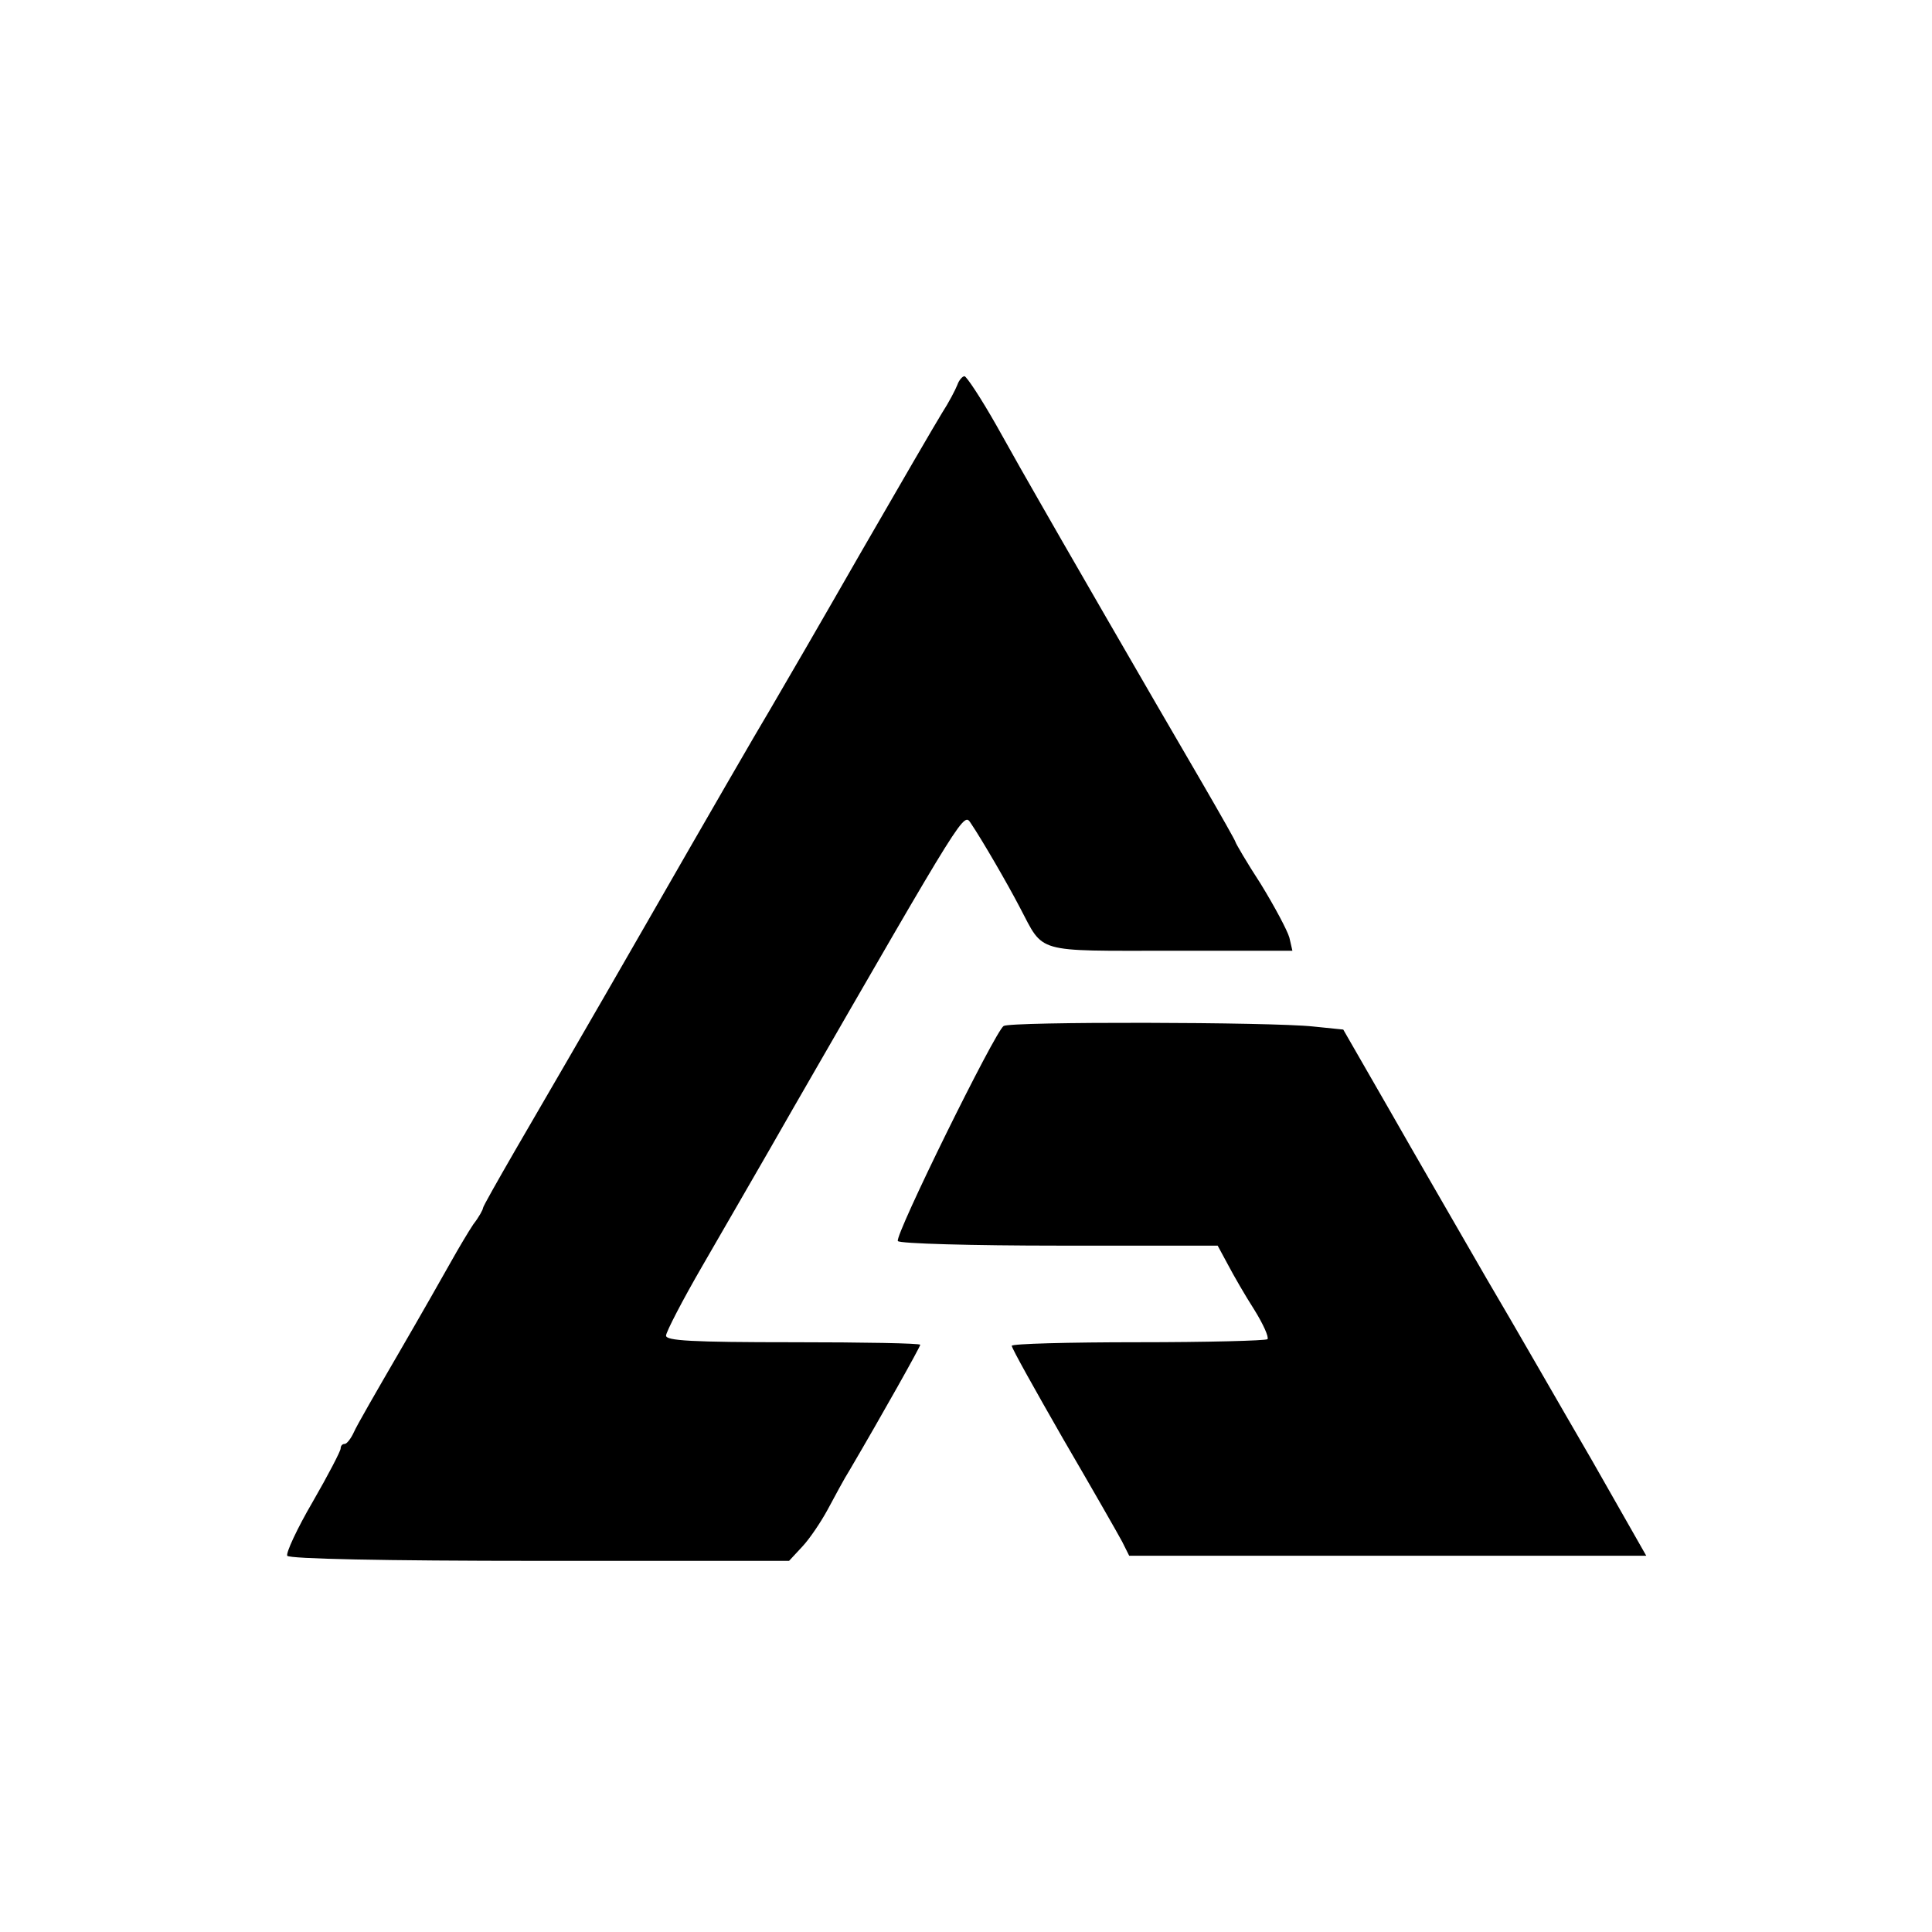
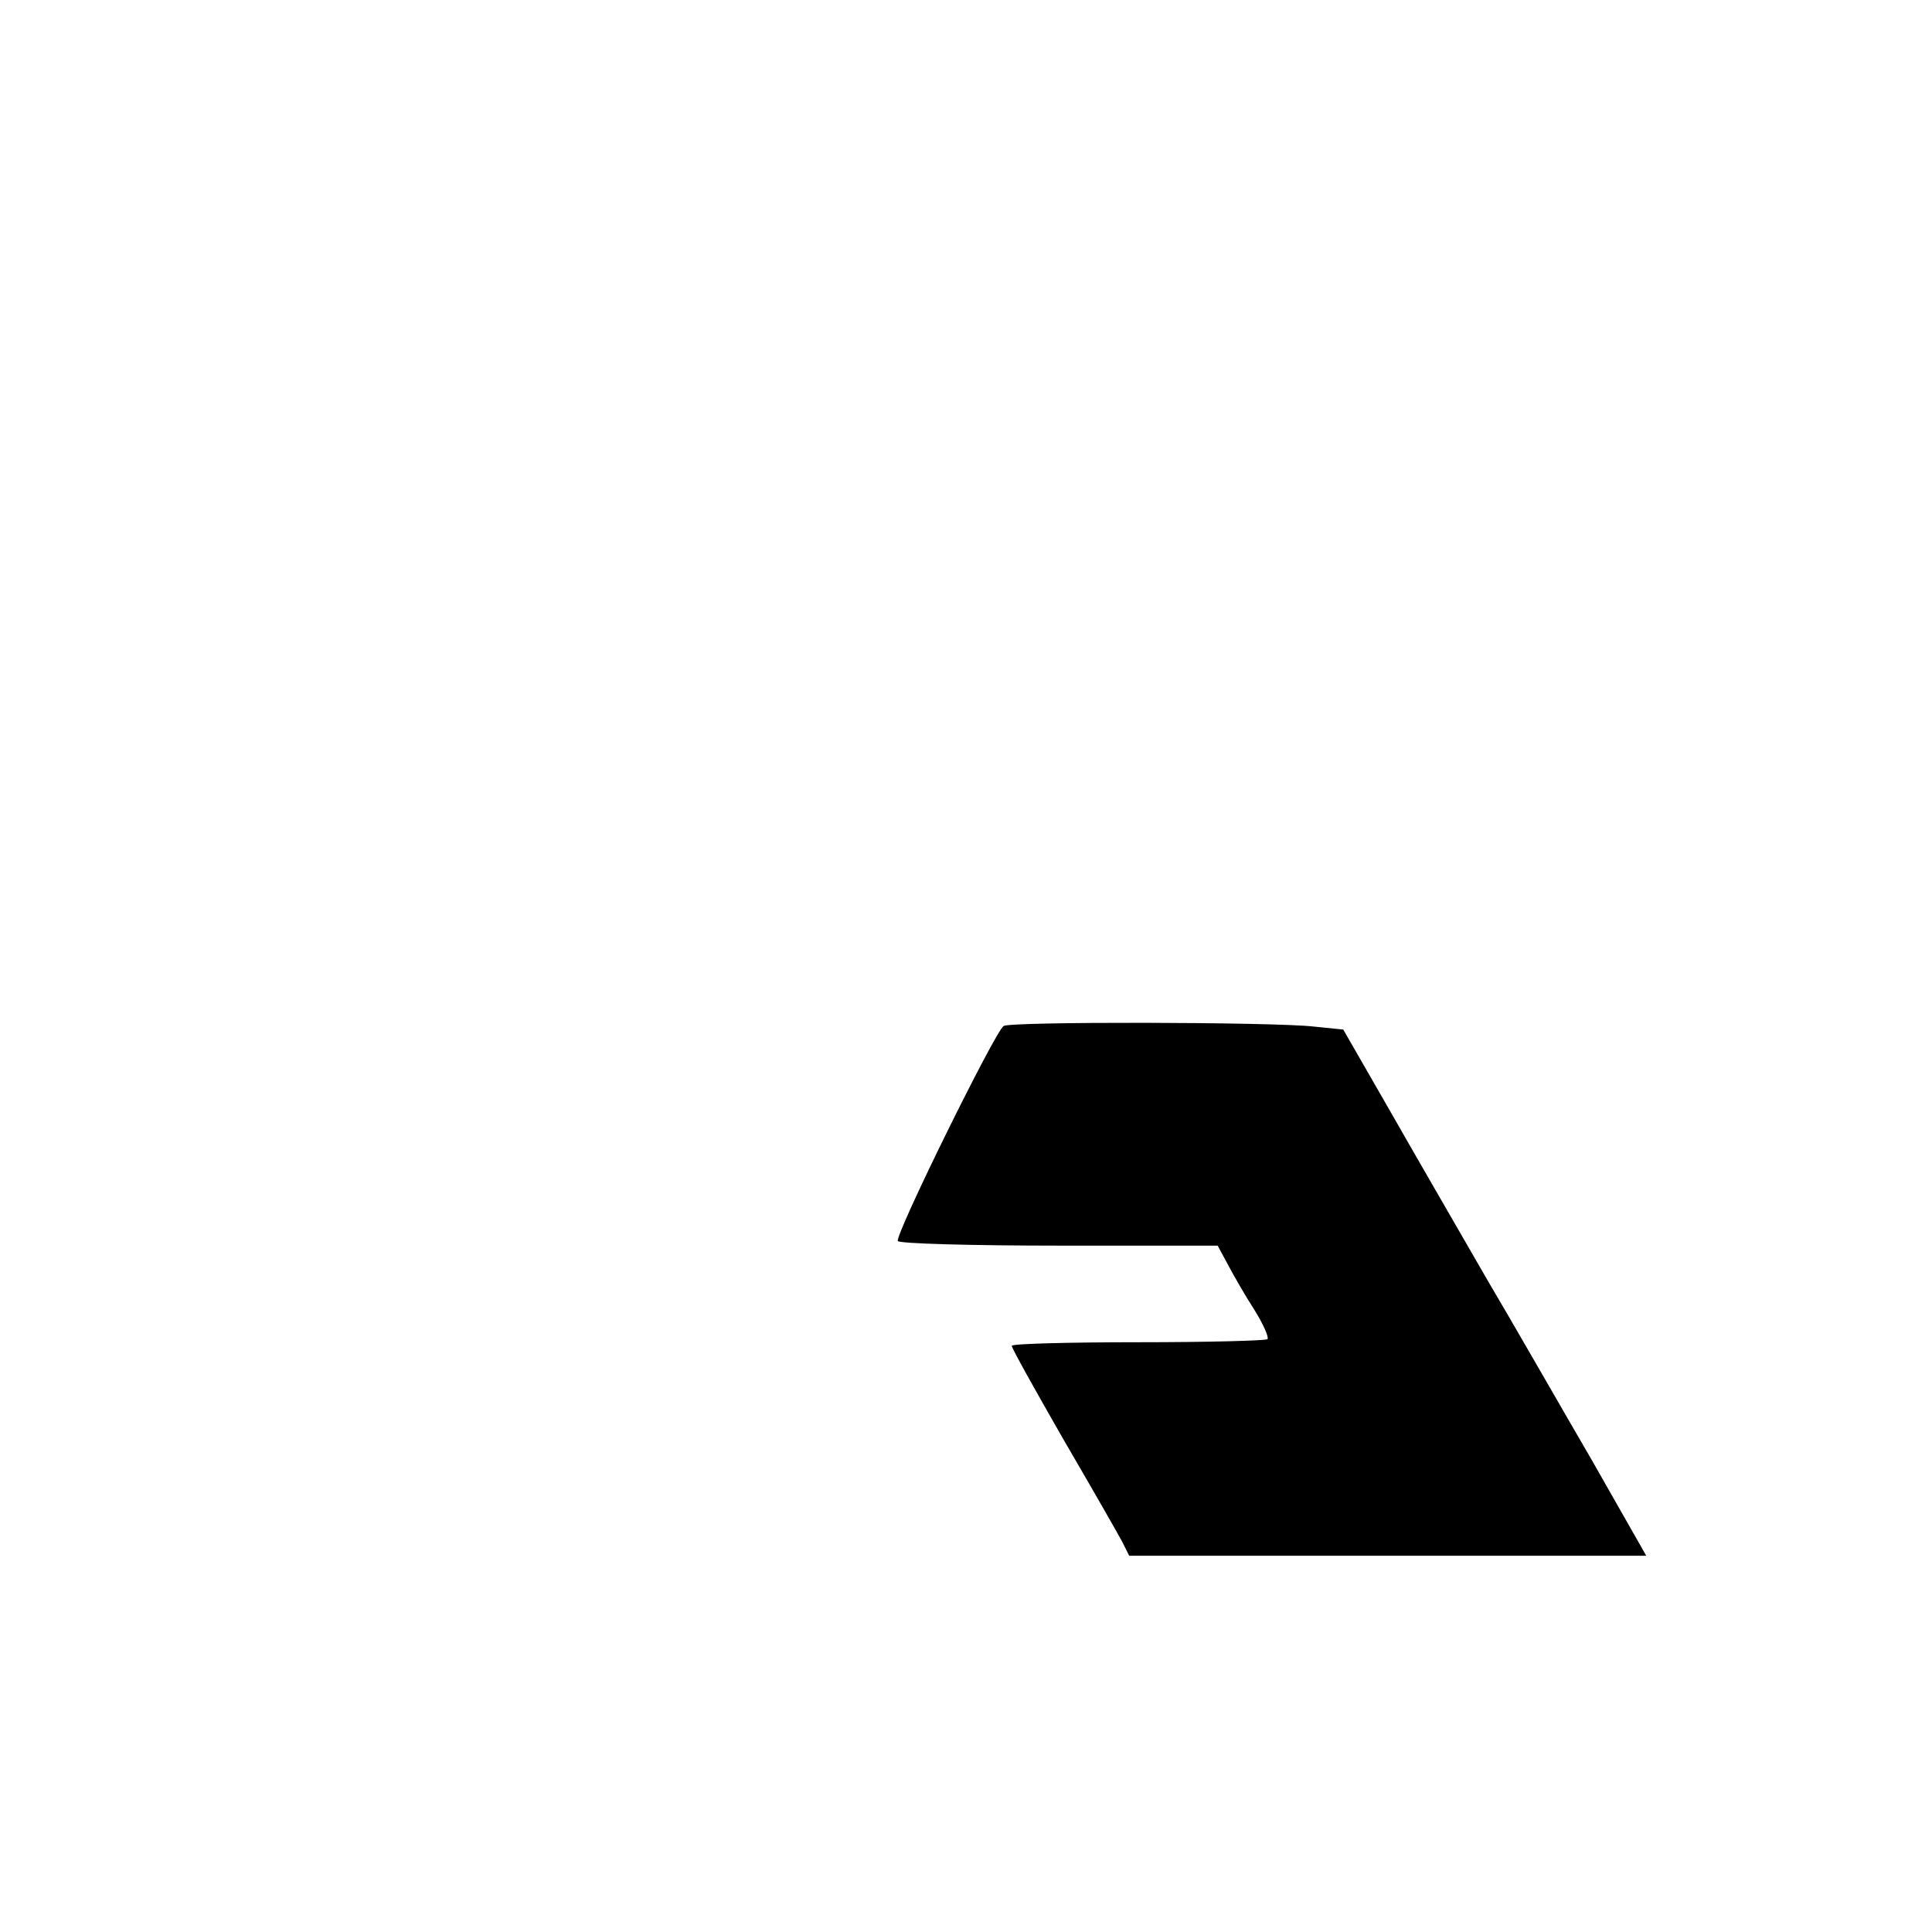
<svg xmlns="http://www.w3.org/2000/svg" version="1.0" width="380pt" height="380pt" viewBox="0 0 380 380" preserveAspectRatio="xMidYMid meet">
  <g transform="translate(0,380) scale(0.1,-0.1)" fill="#000000" stroke="none">
-     <path d="M1883 3043 c-4 -10 -17 -35 -30 -55 -13 -21 -85 -145 -160 -275 -75 -131 -155 -269 -178 -308 -23 -38 -131 -225 -240 -415 -109 -190 -227 -393 -262 -453 -34 -59 -63 -110 -63 -113 0 -3 -8 -18 -19 -32 -10 -15 -29 -47 -43 -72 -14 -25 -60 -106 -103 -180 -43 -74 -84 -145 -89 -157 -6 -13 -14 -23 -18 -23 -5 0 -8 -4 -8 -9 0 -5 -25 -53 -55 -105 -31 -53 -53 -101 -50 -106 4 -6 188 -10 497 -10 l490 0 26 28 c15 16 37 49 50 73 13 24 32 60 44 79 64 109 138 241 138 245 0 3 -112 5 -250 5 -200 0 -250 3 -250 13 0 7 32 69 72 138 39 68 120 207 178 309 344 597 335 582 350 560 21 -31 71 -117 96 -165 48 -91 27 -85 297 -85 l239 0 -6 26 c-4 14 -29 61 -56 105 -28 43 -50 81 -50 83 0 2 -30 55 -66 117 -104 178 -292 504 -322 557 -15 26 -52 91 -82 145 -30 53 -59 97 -63 97 -4 0 -11 -8 -14 -17z" />
    <path d="M1974 1782 c-17 -11 -215 -413 -208 -423 3 -5 146 -9 317 -9 l312 0 20 -37 c11 -21 34 -61 52 -89 18 -29 29 -54 26 -58 -4 -3 -118 -6 -255 -6 -136 0 -248 -3 -248 -7 0 -5 46 -87 101 -183 56 -96 108 -187 116 -202 l14 -28 509 0 508 0 -107 188 c-60 103 -152 264 -207 357 -54 94 -140 242 -190 330 l-92 160 -59 6 c-82 9 -596 10 -609 1z" />
  </g>
</svg>